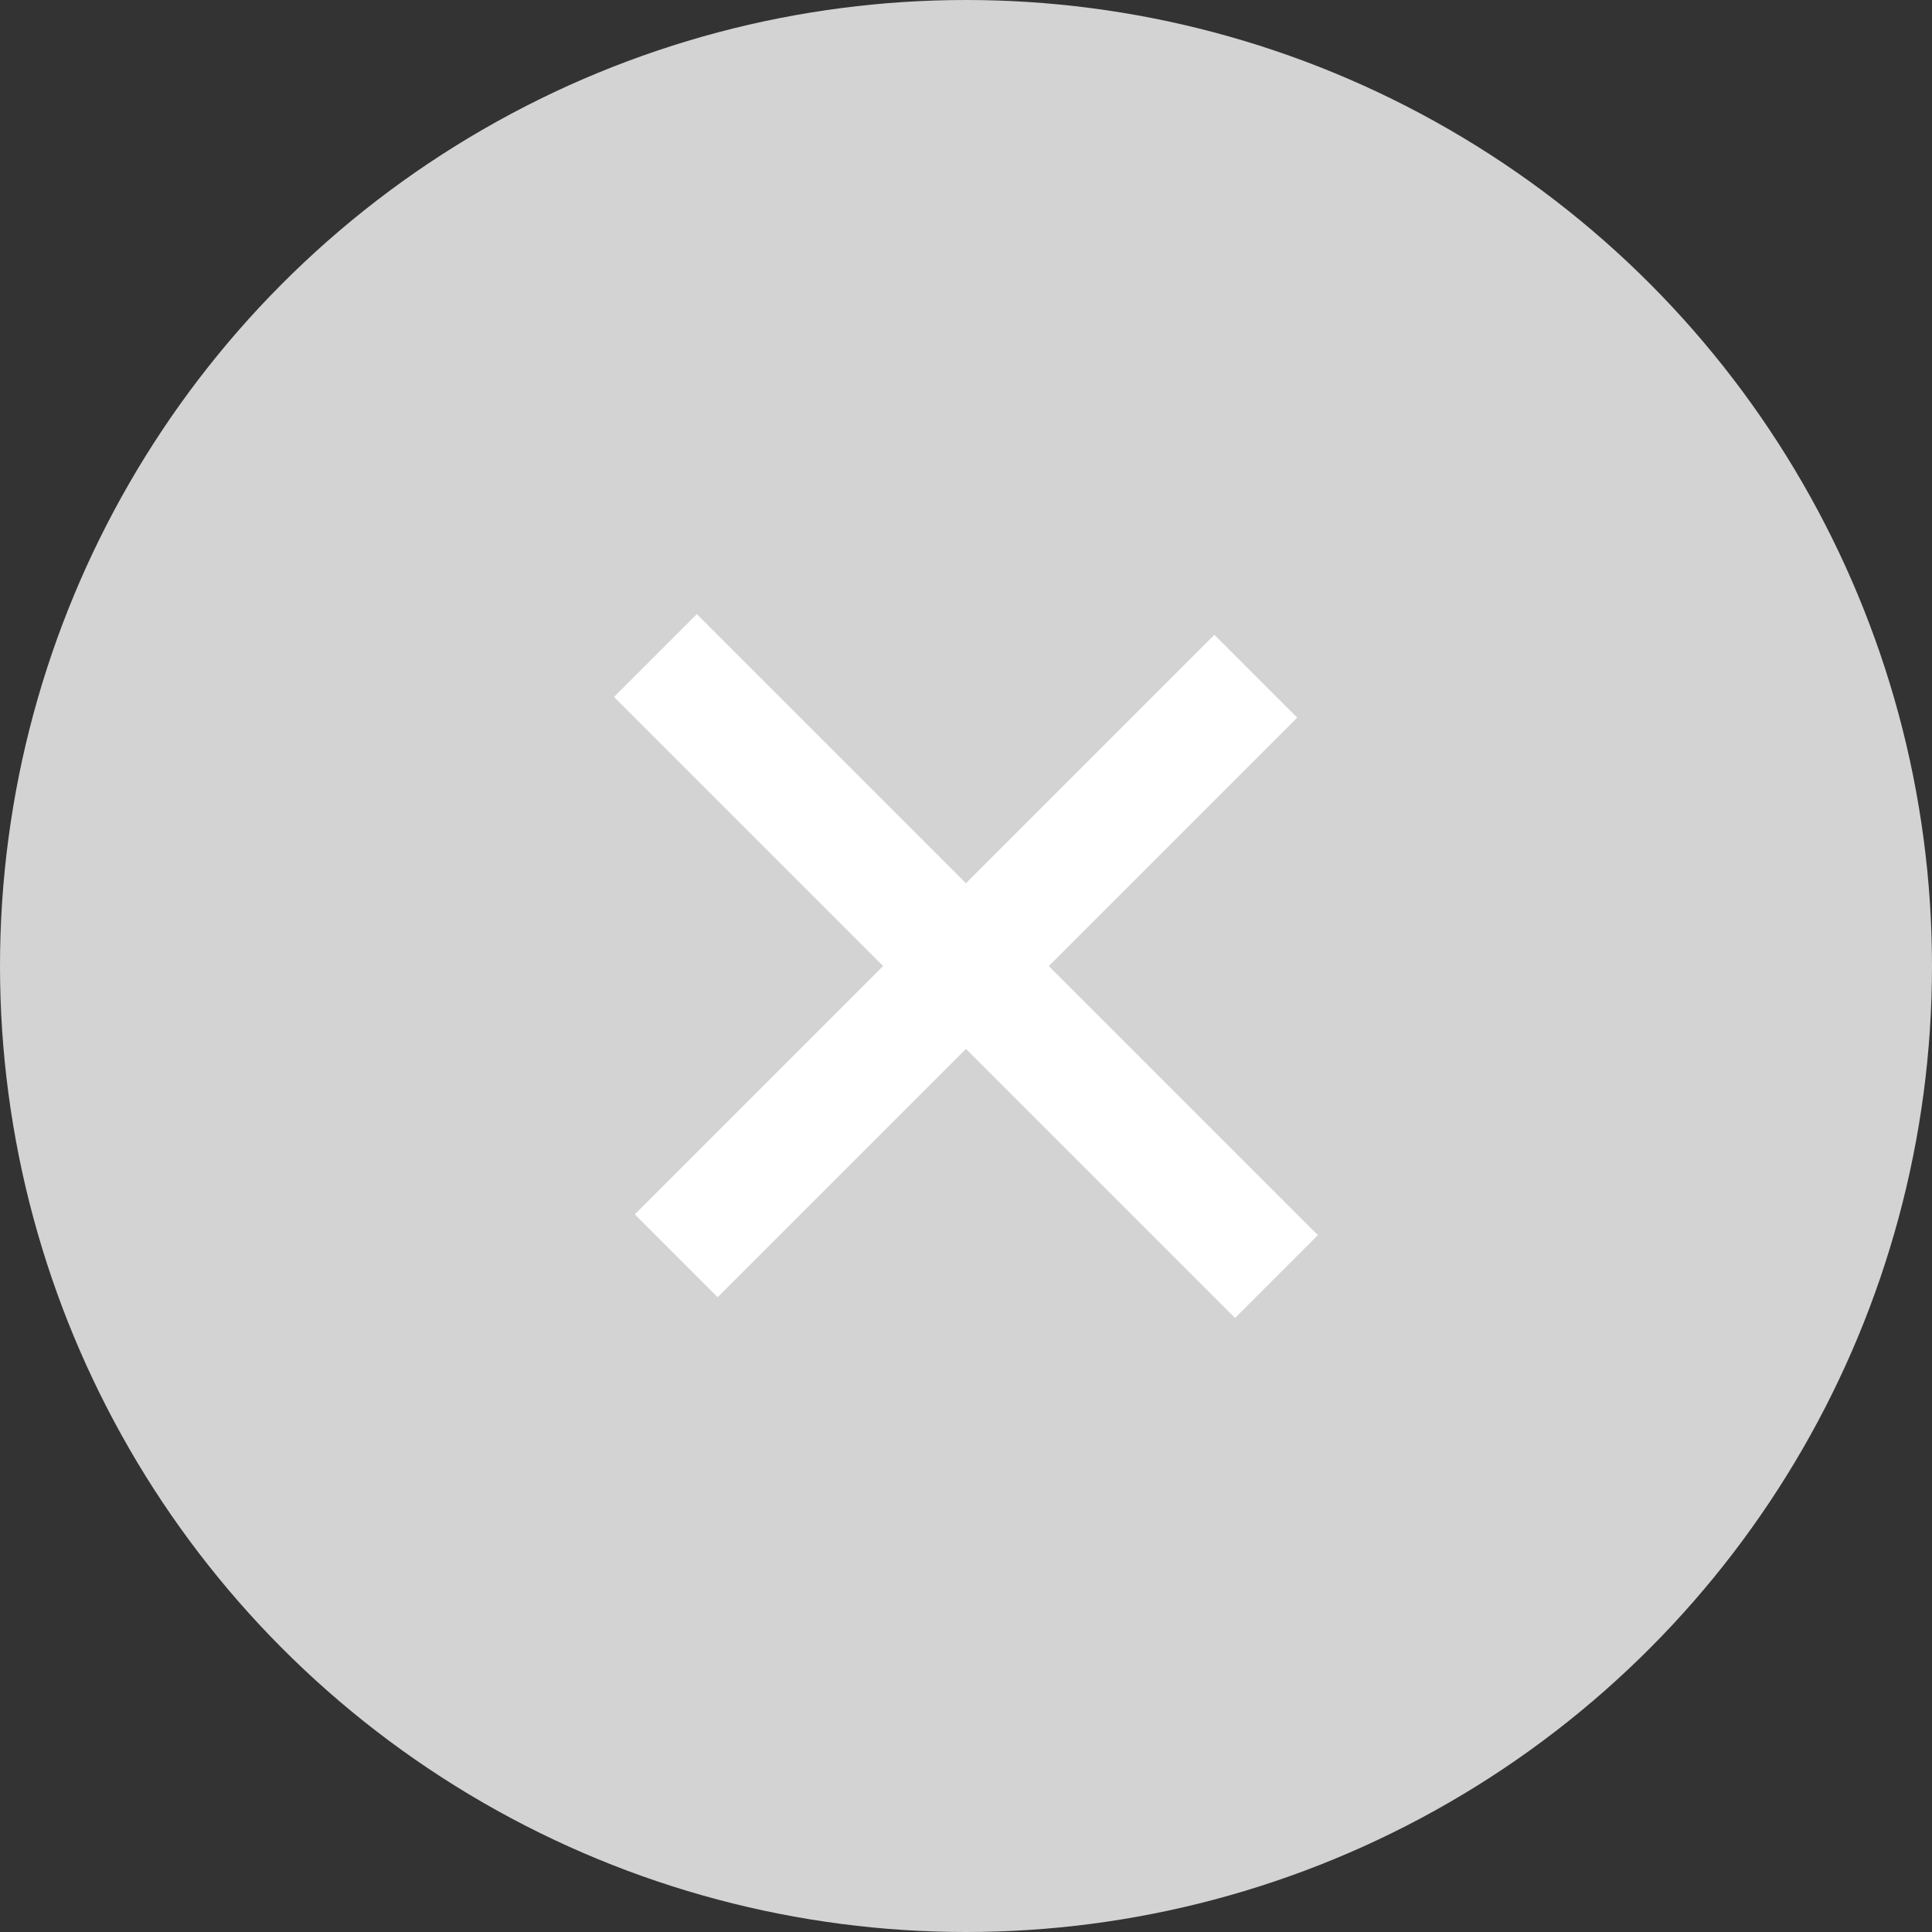
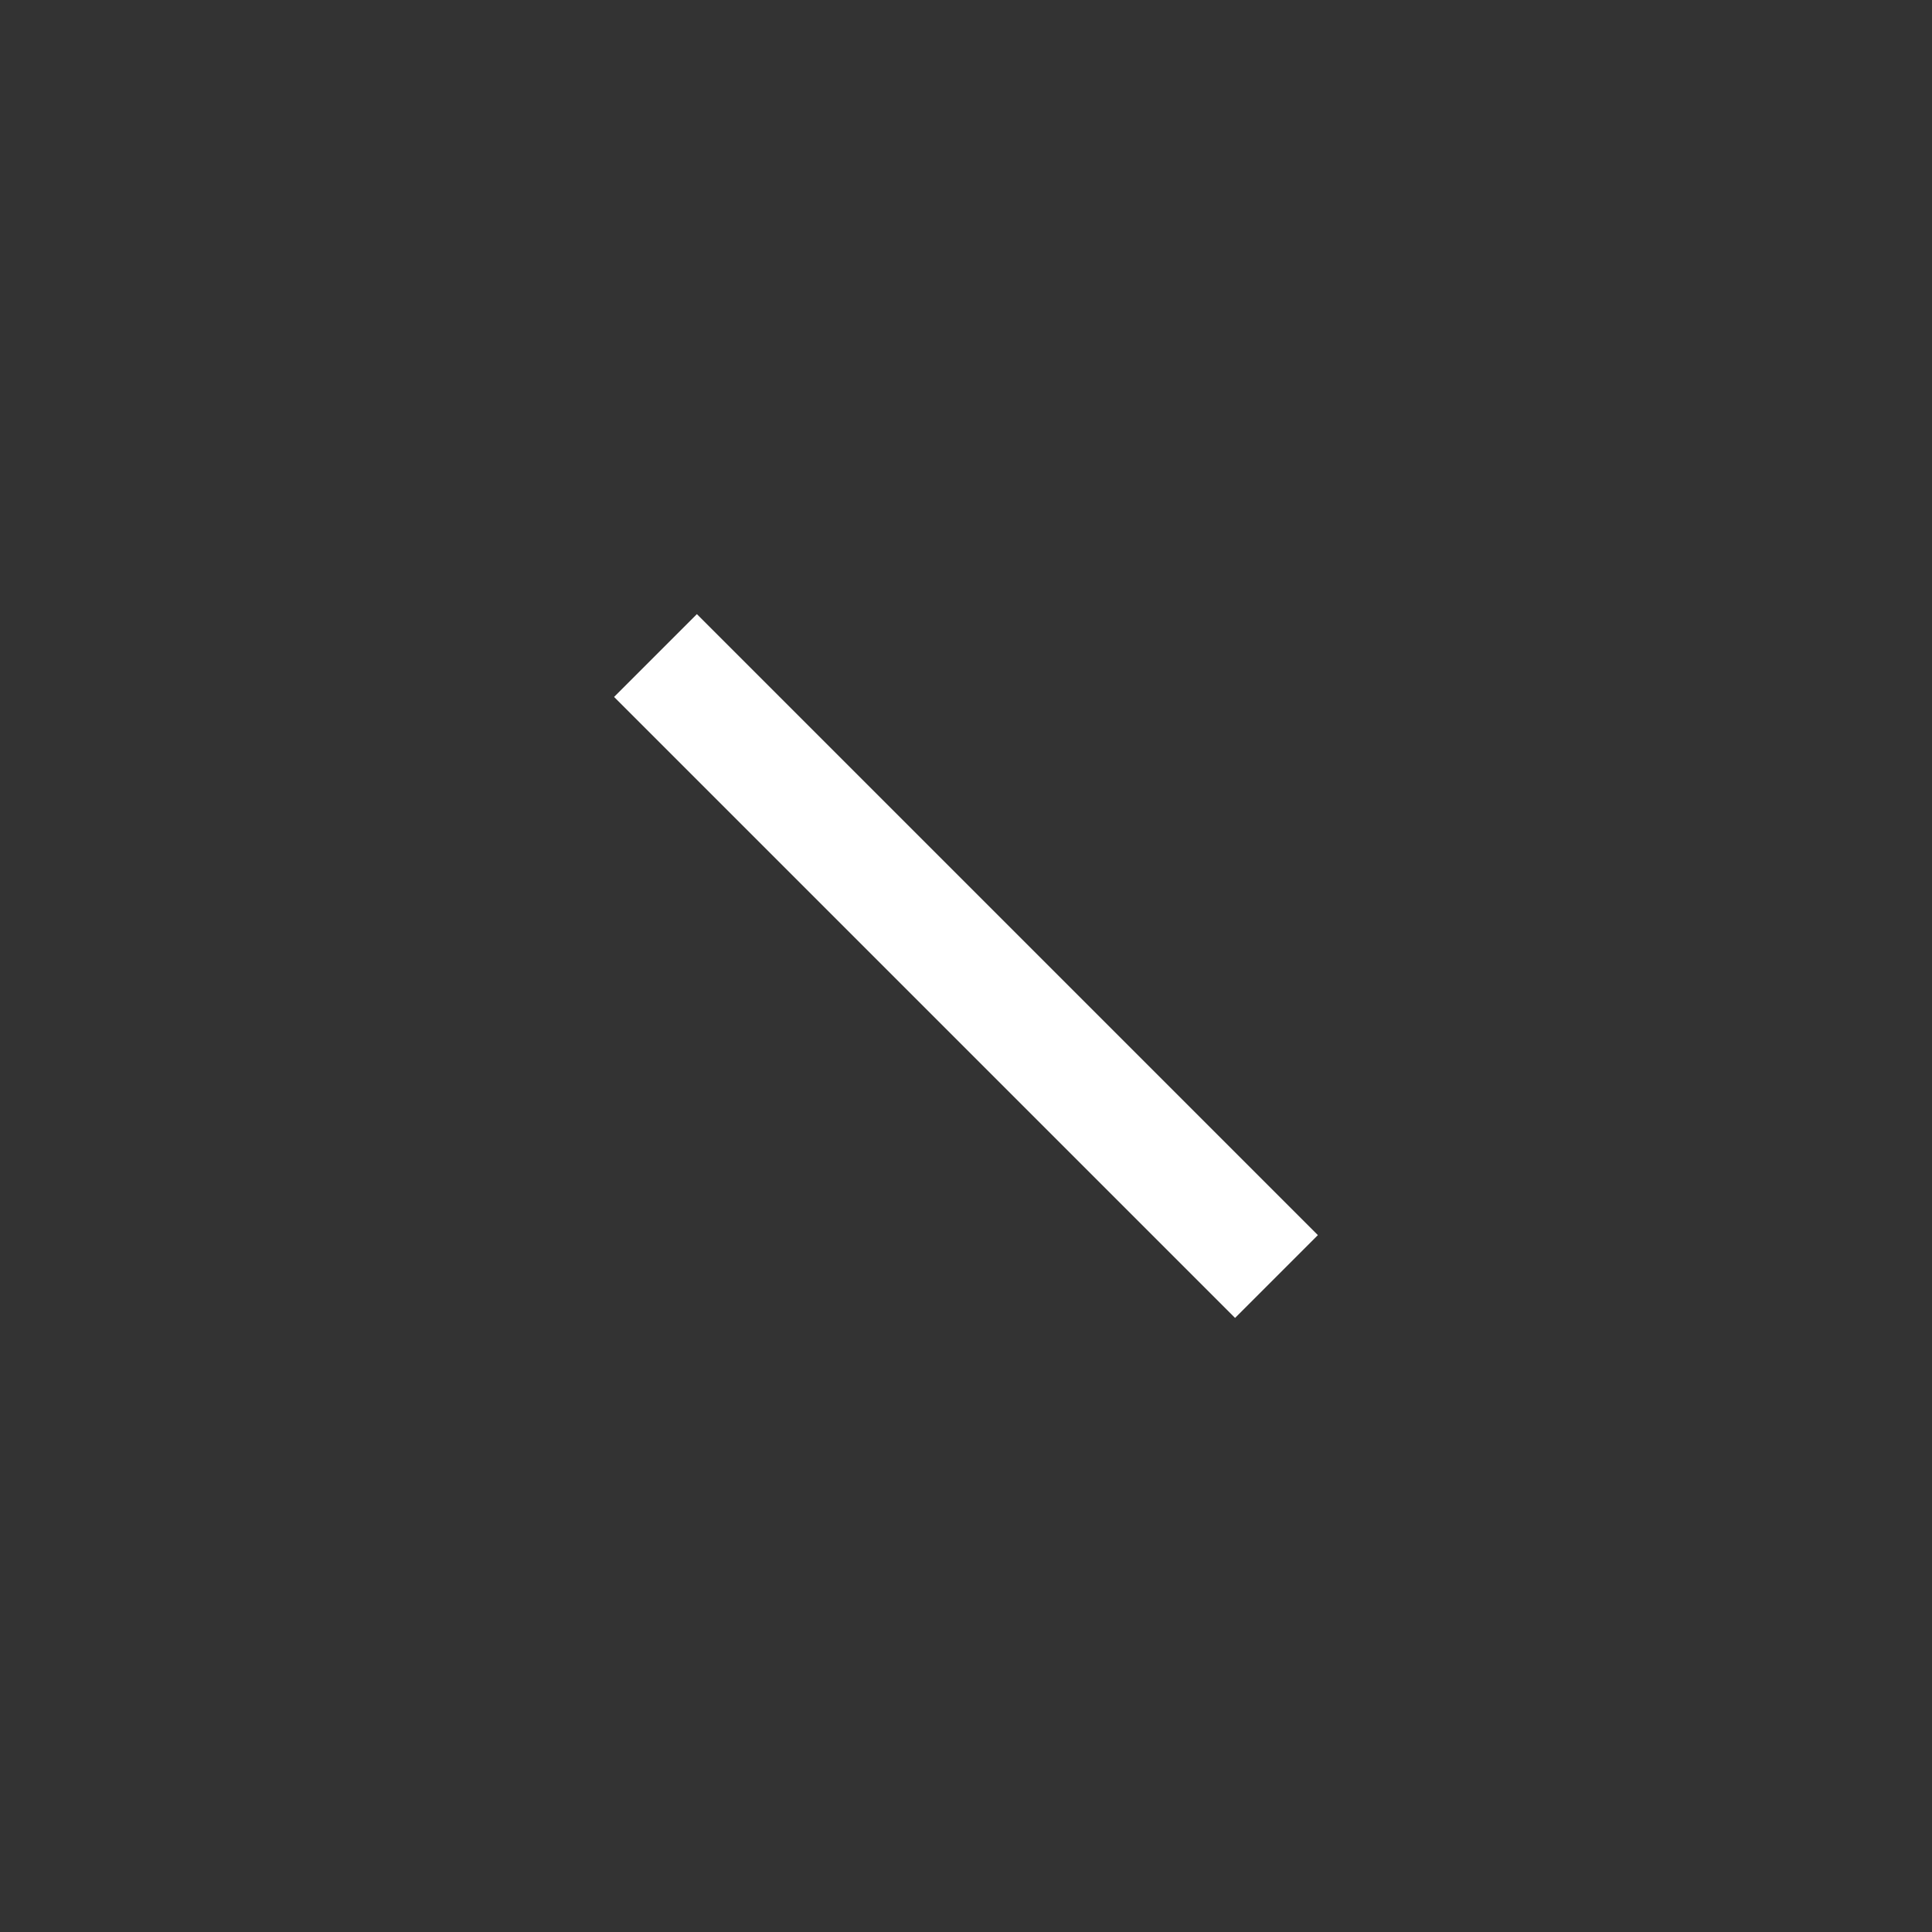
<svg xmlns="http://www.w3.org/2000/svg" data-name="Composant 179 – 1" width="33" height="33">
  <rect width="100%" height="100%" fill="#333333" stroke="none" />
-   <circle data-name="Ellipse 1568" cx="16.5" cy="16.5" r="16.5" fill="#d3d3d3" />
  <g data-name="Groupe 9746" fill="none" stroke="#fff" stroke-width="2">
-     <path data-name="Ligne 2228" d="M21.45 11.55l-9.9 9.9" />
    <path data-name="Ligne 2229" d="M11.196 11.197l10.607 10.607" />
  </g>
</svg>